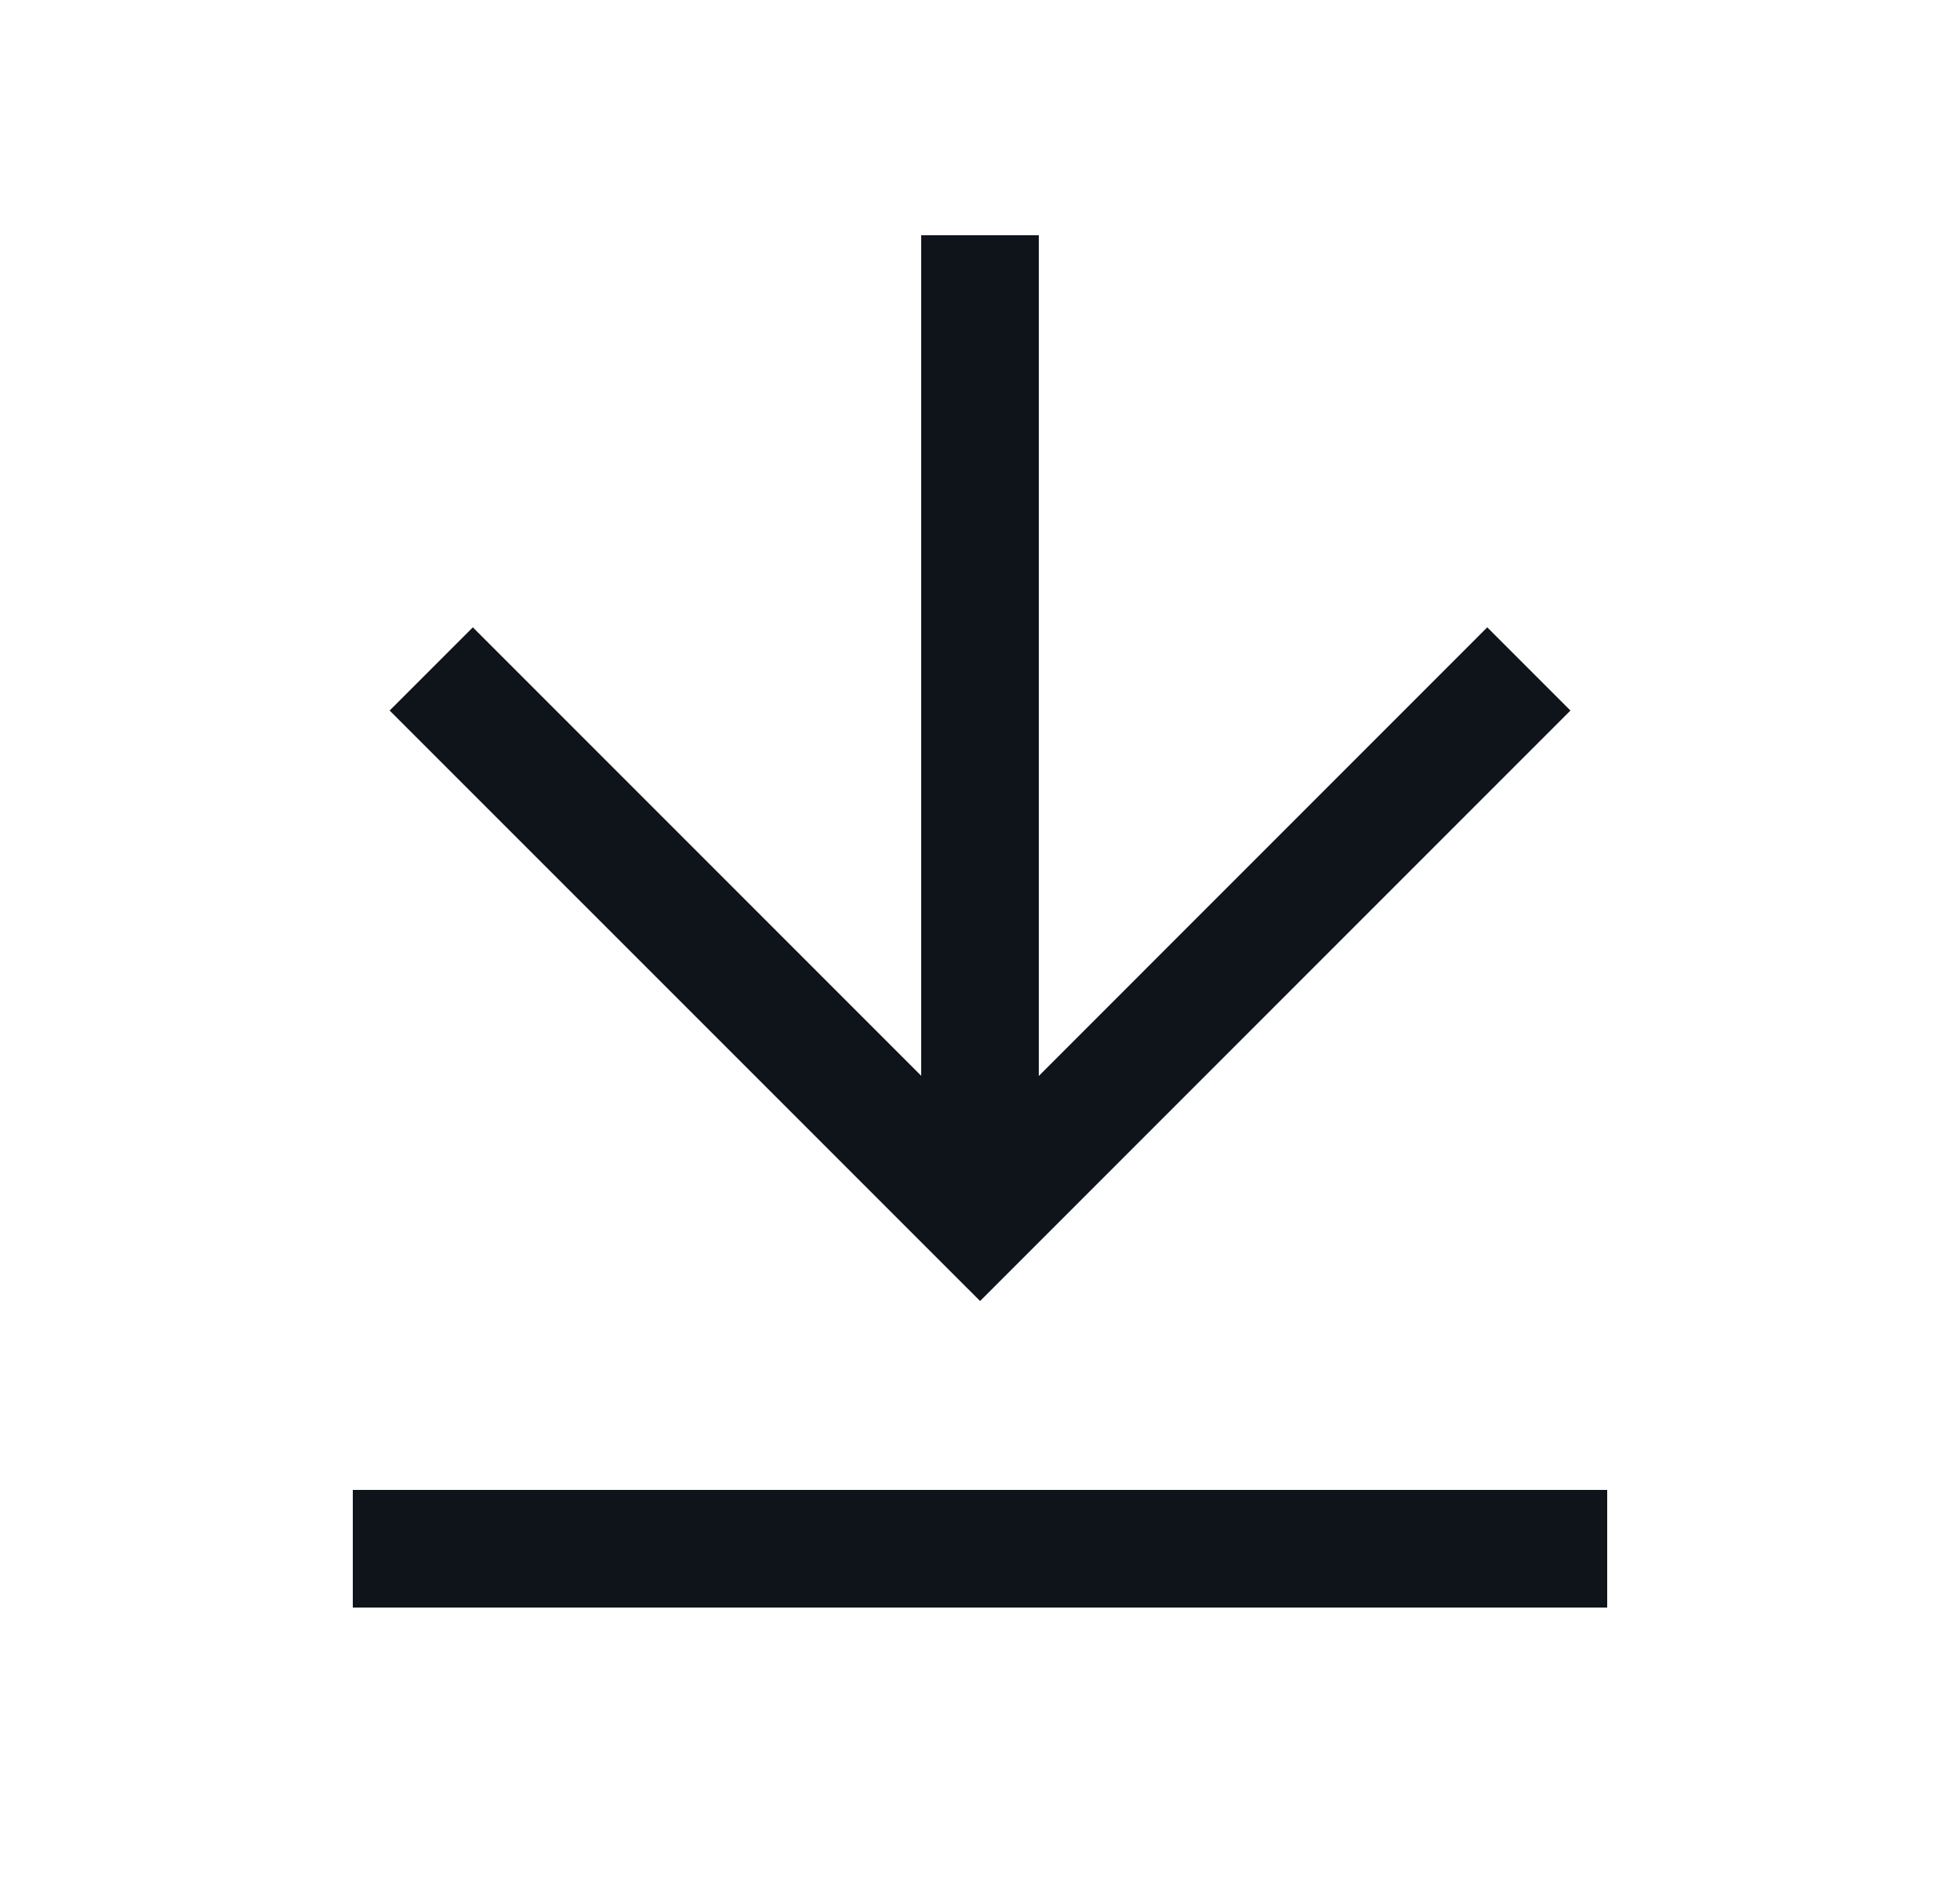
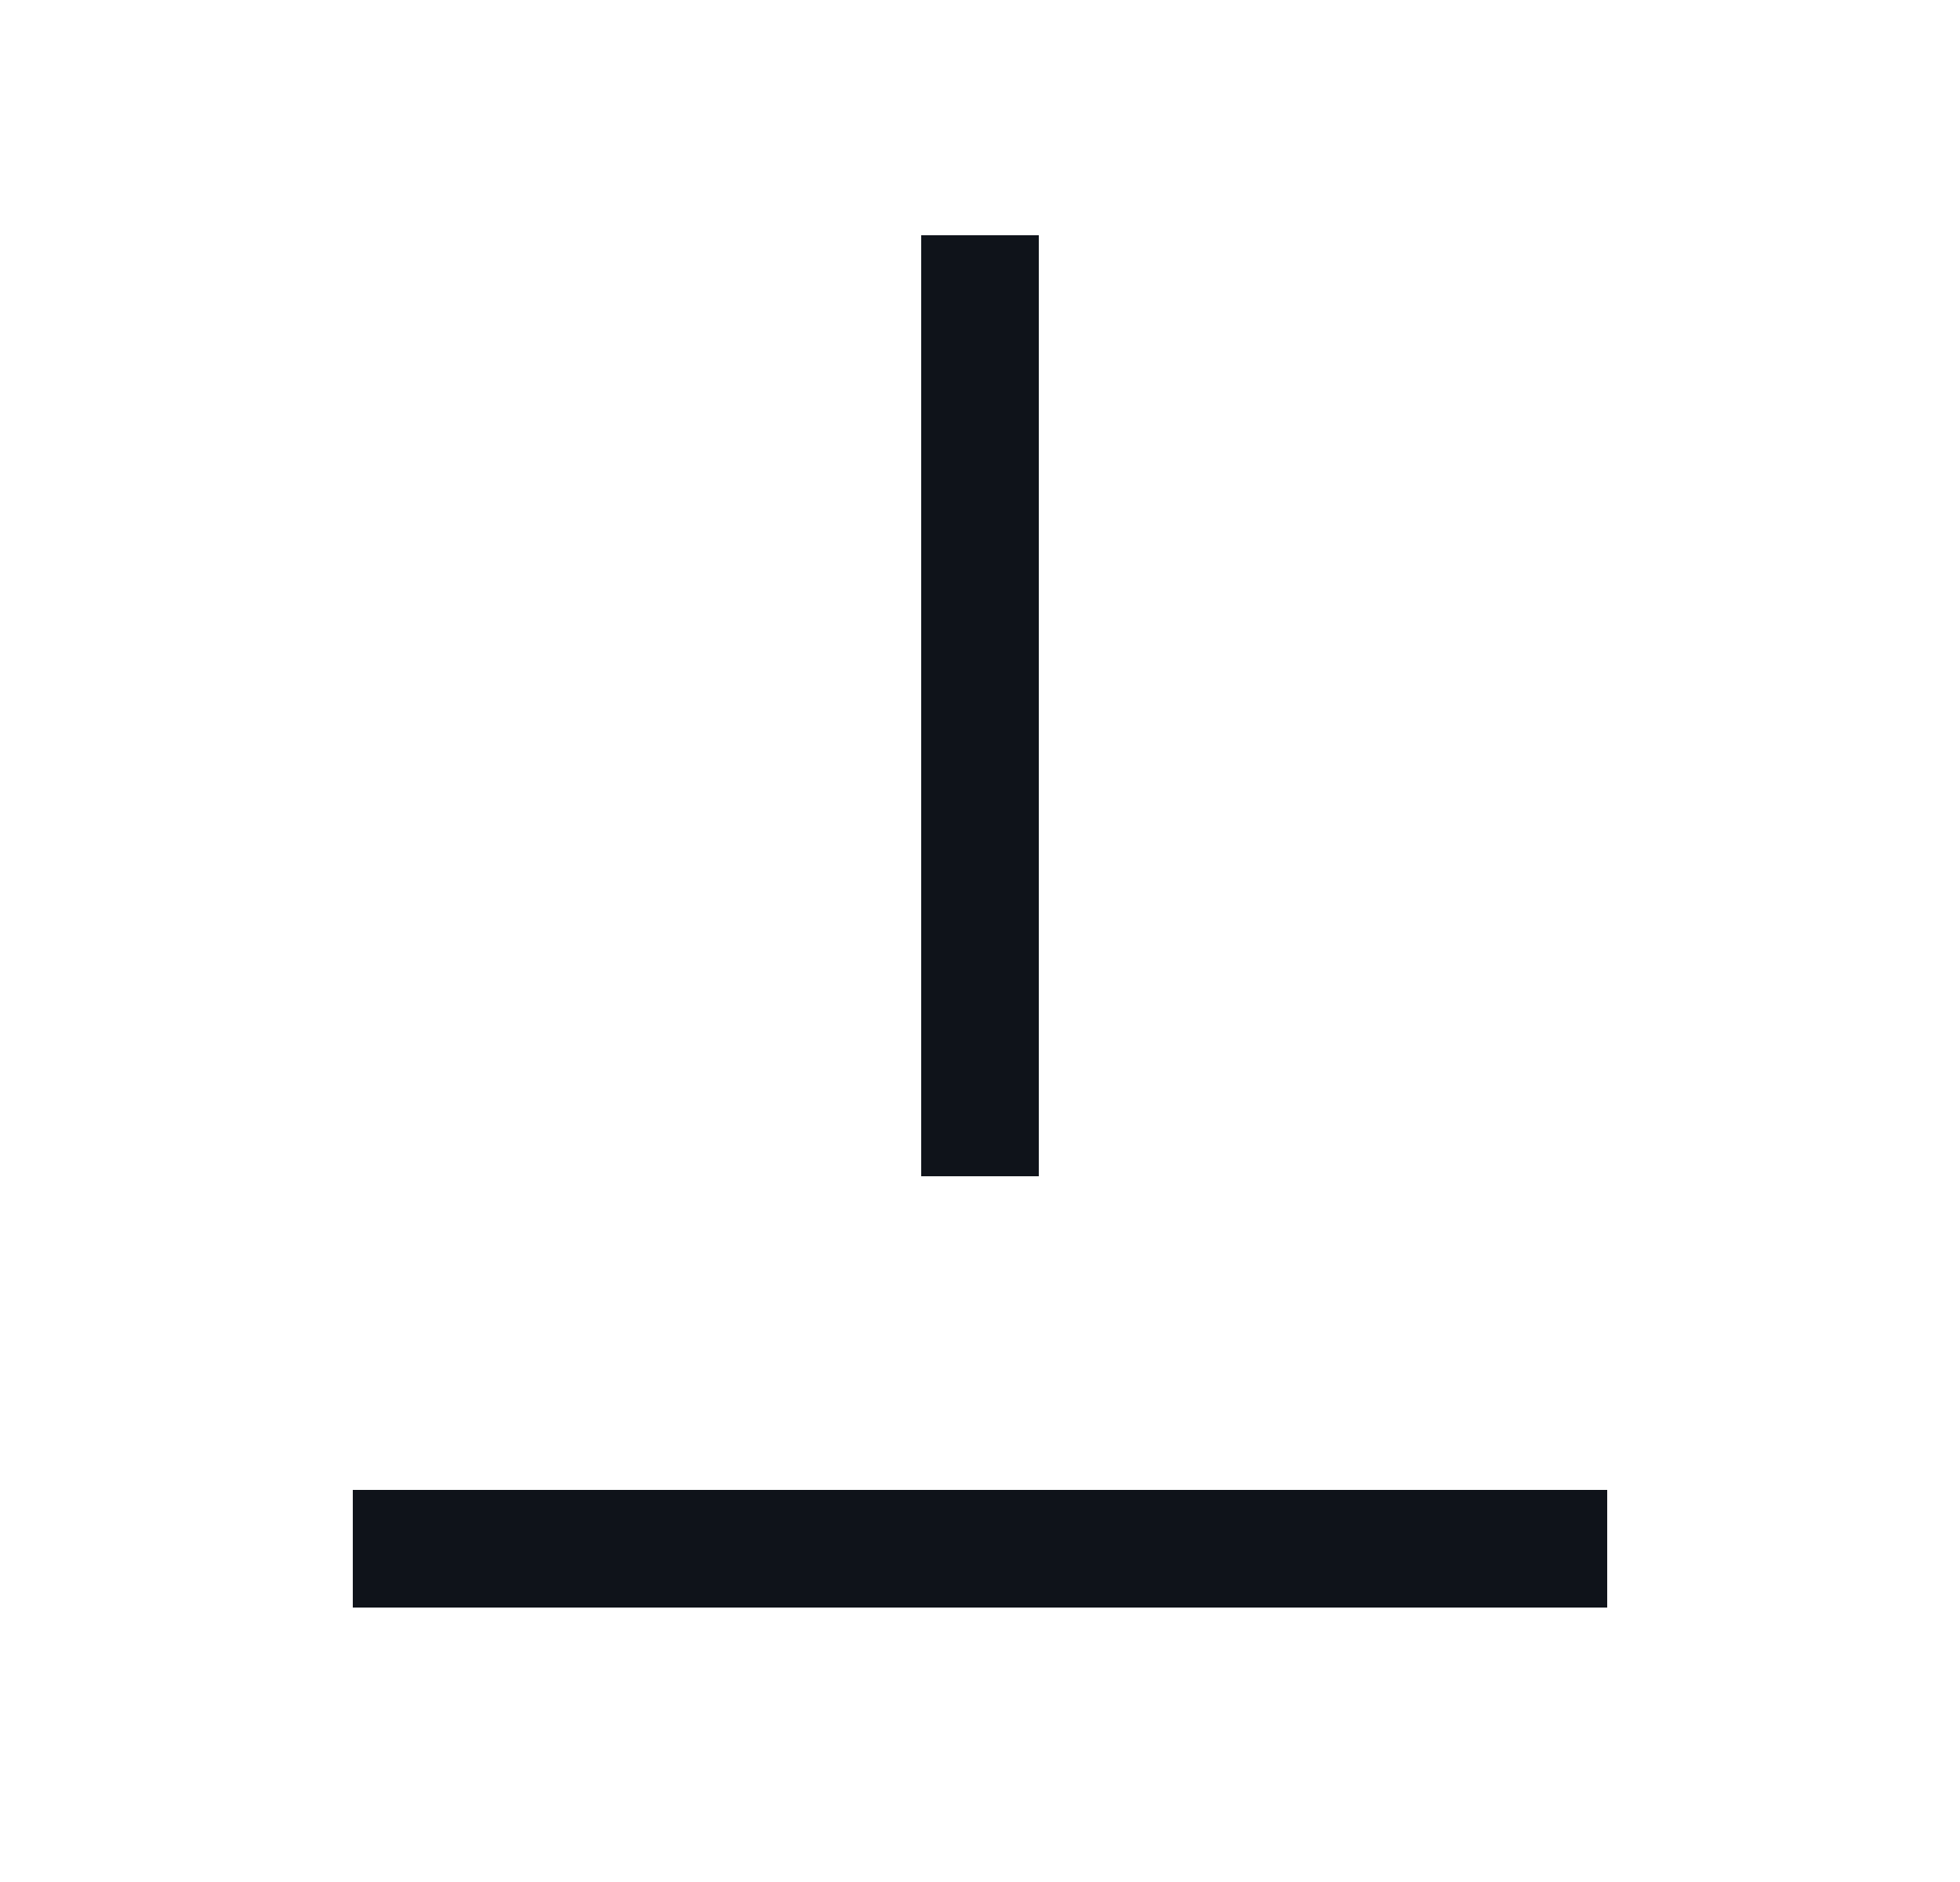
<svg xmlns="http://www.w3.org/2000/svg" width="25" height="24" viewBox="0 0 25 24" fill="none">
  <rect x="4.5" y="19" width="16" height="1.5" fill="#0F131A" />
-   <path fill-rule="evenodd" clip-rule="evenodd" d="M4.97 9.061L6.031 8L12.501 14.47L18.97 8L20.031 9.061L12.501 16.591L4.97 9.061Z" fill="#0F131A" />
  <rect x="11.75" y="3" width="1.5" height="12" fill="#0F131A" />
</svg>